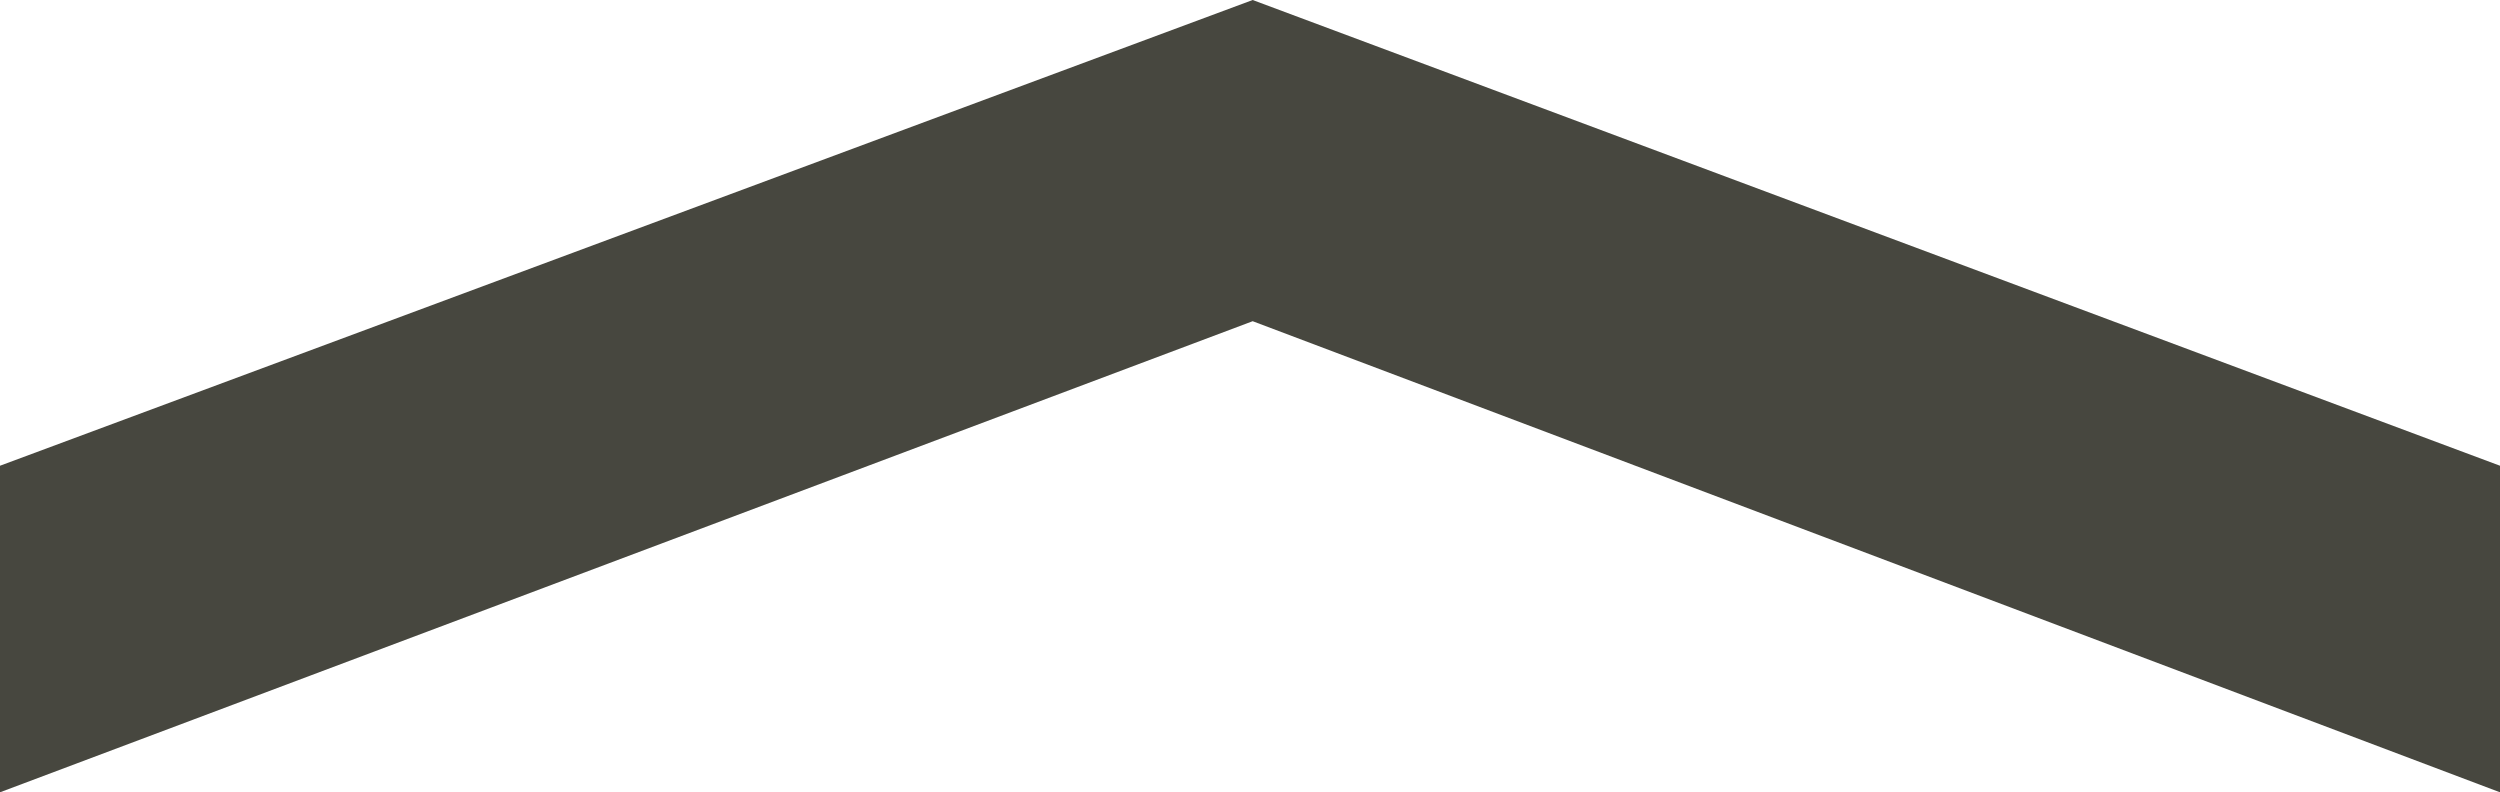
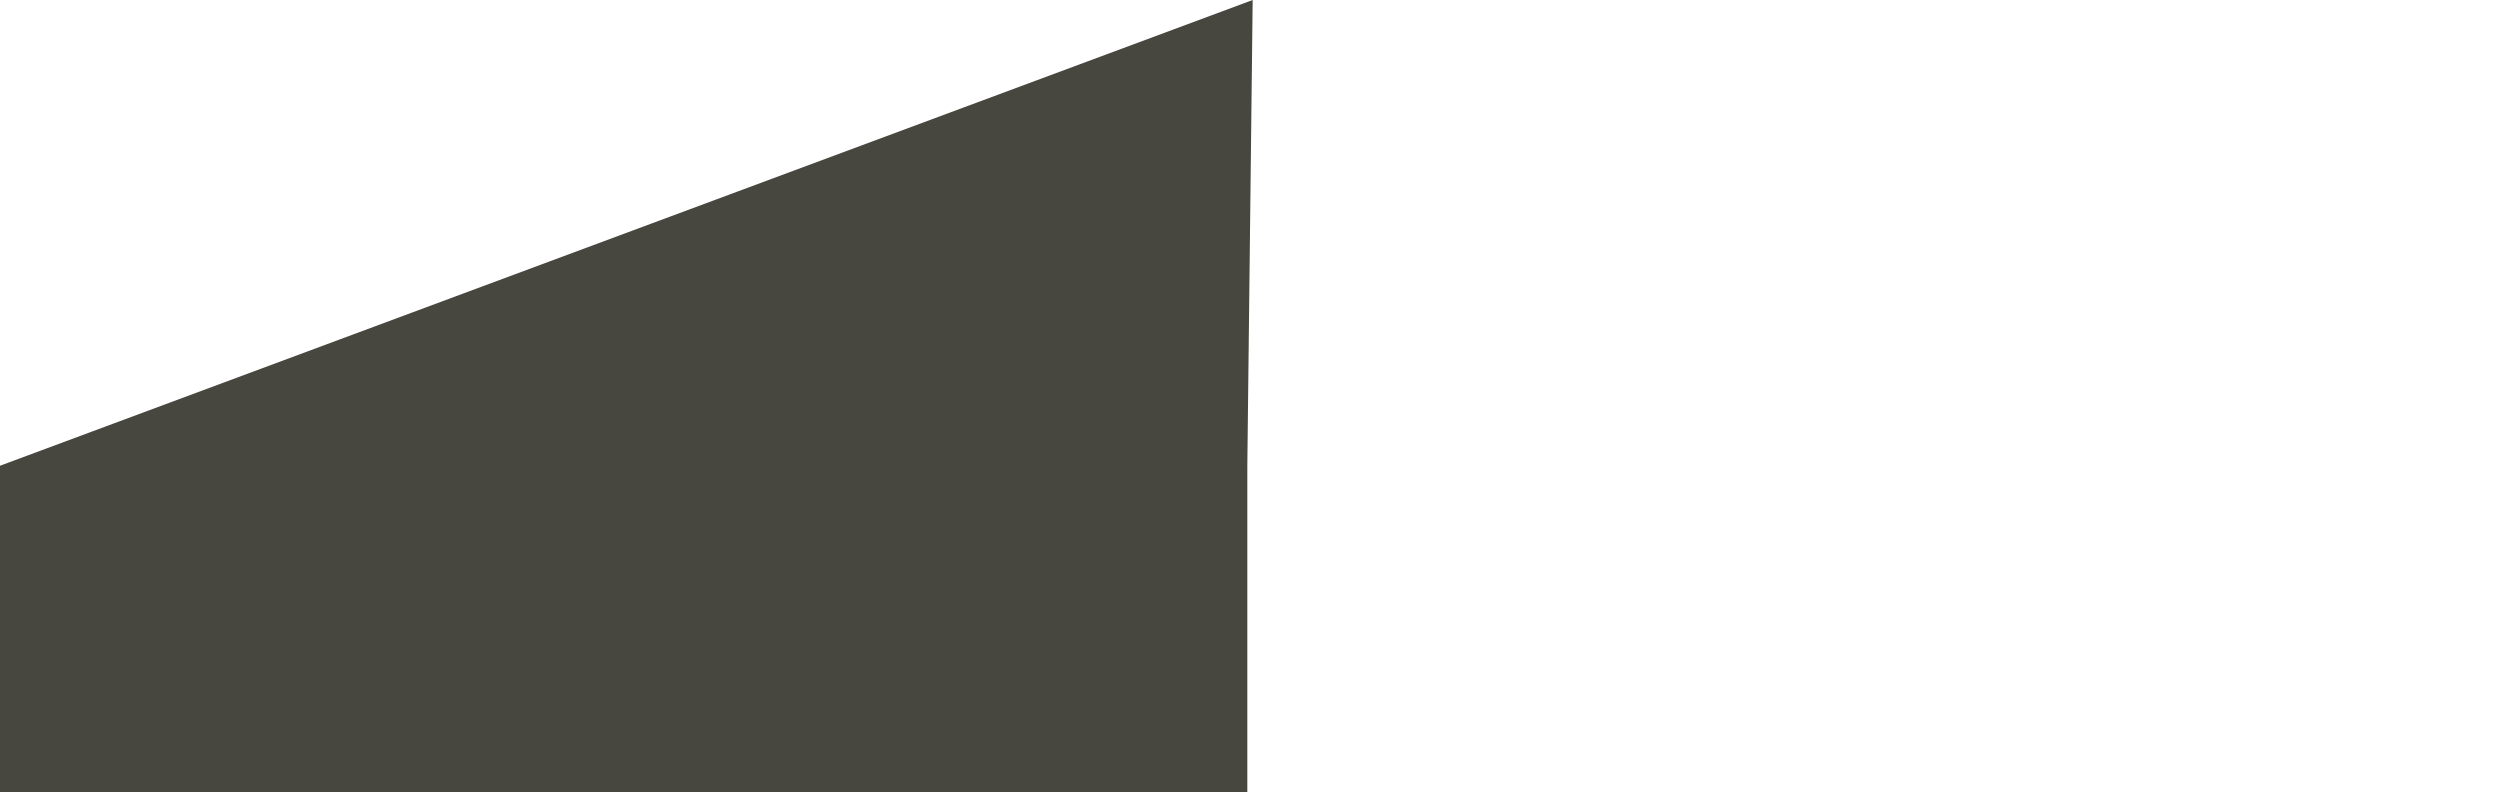
<svg xmlns="http://www.w3.org/2000/svg" width="46.7" height="14.8" viewBox="0 0 46.7 14.8">
-   <path id="Path_134" data-name="Path 134" d="M23.4,0,0,8.7v6.1L23.4,6l23.3,8.8V8.7Z" fill="#47473f" />
+   <path id="Path_134" data-name="Path 134" d="M23.4,0,0,8.7v6.1l23.3,8.8V8.7Z" fill="#47473f" />
</svg>